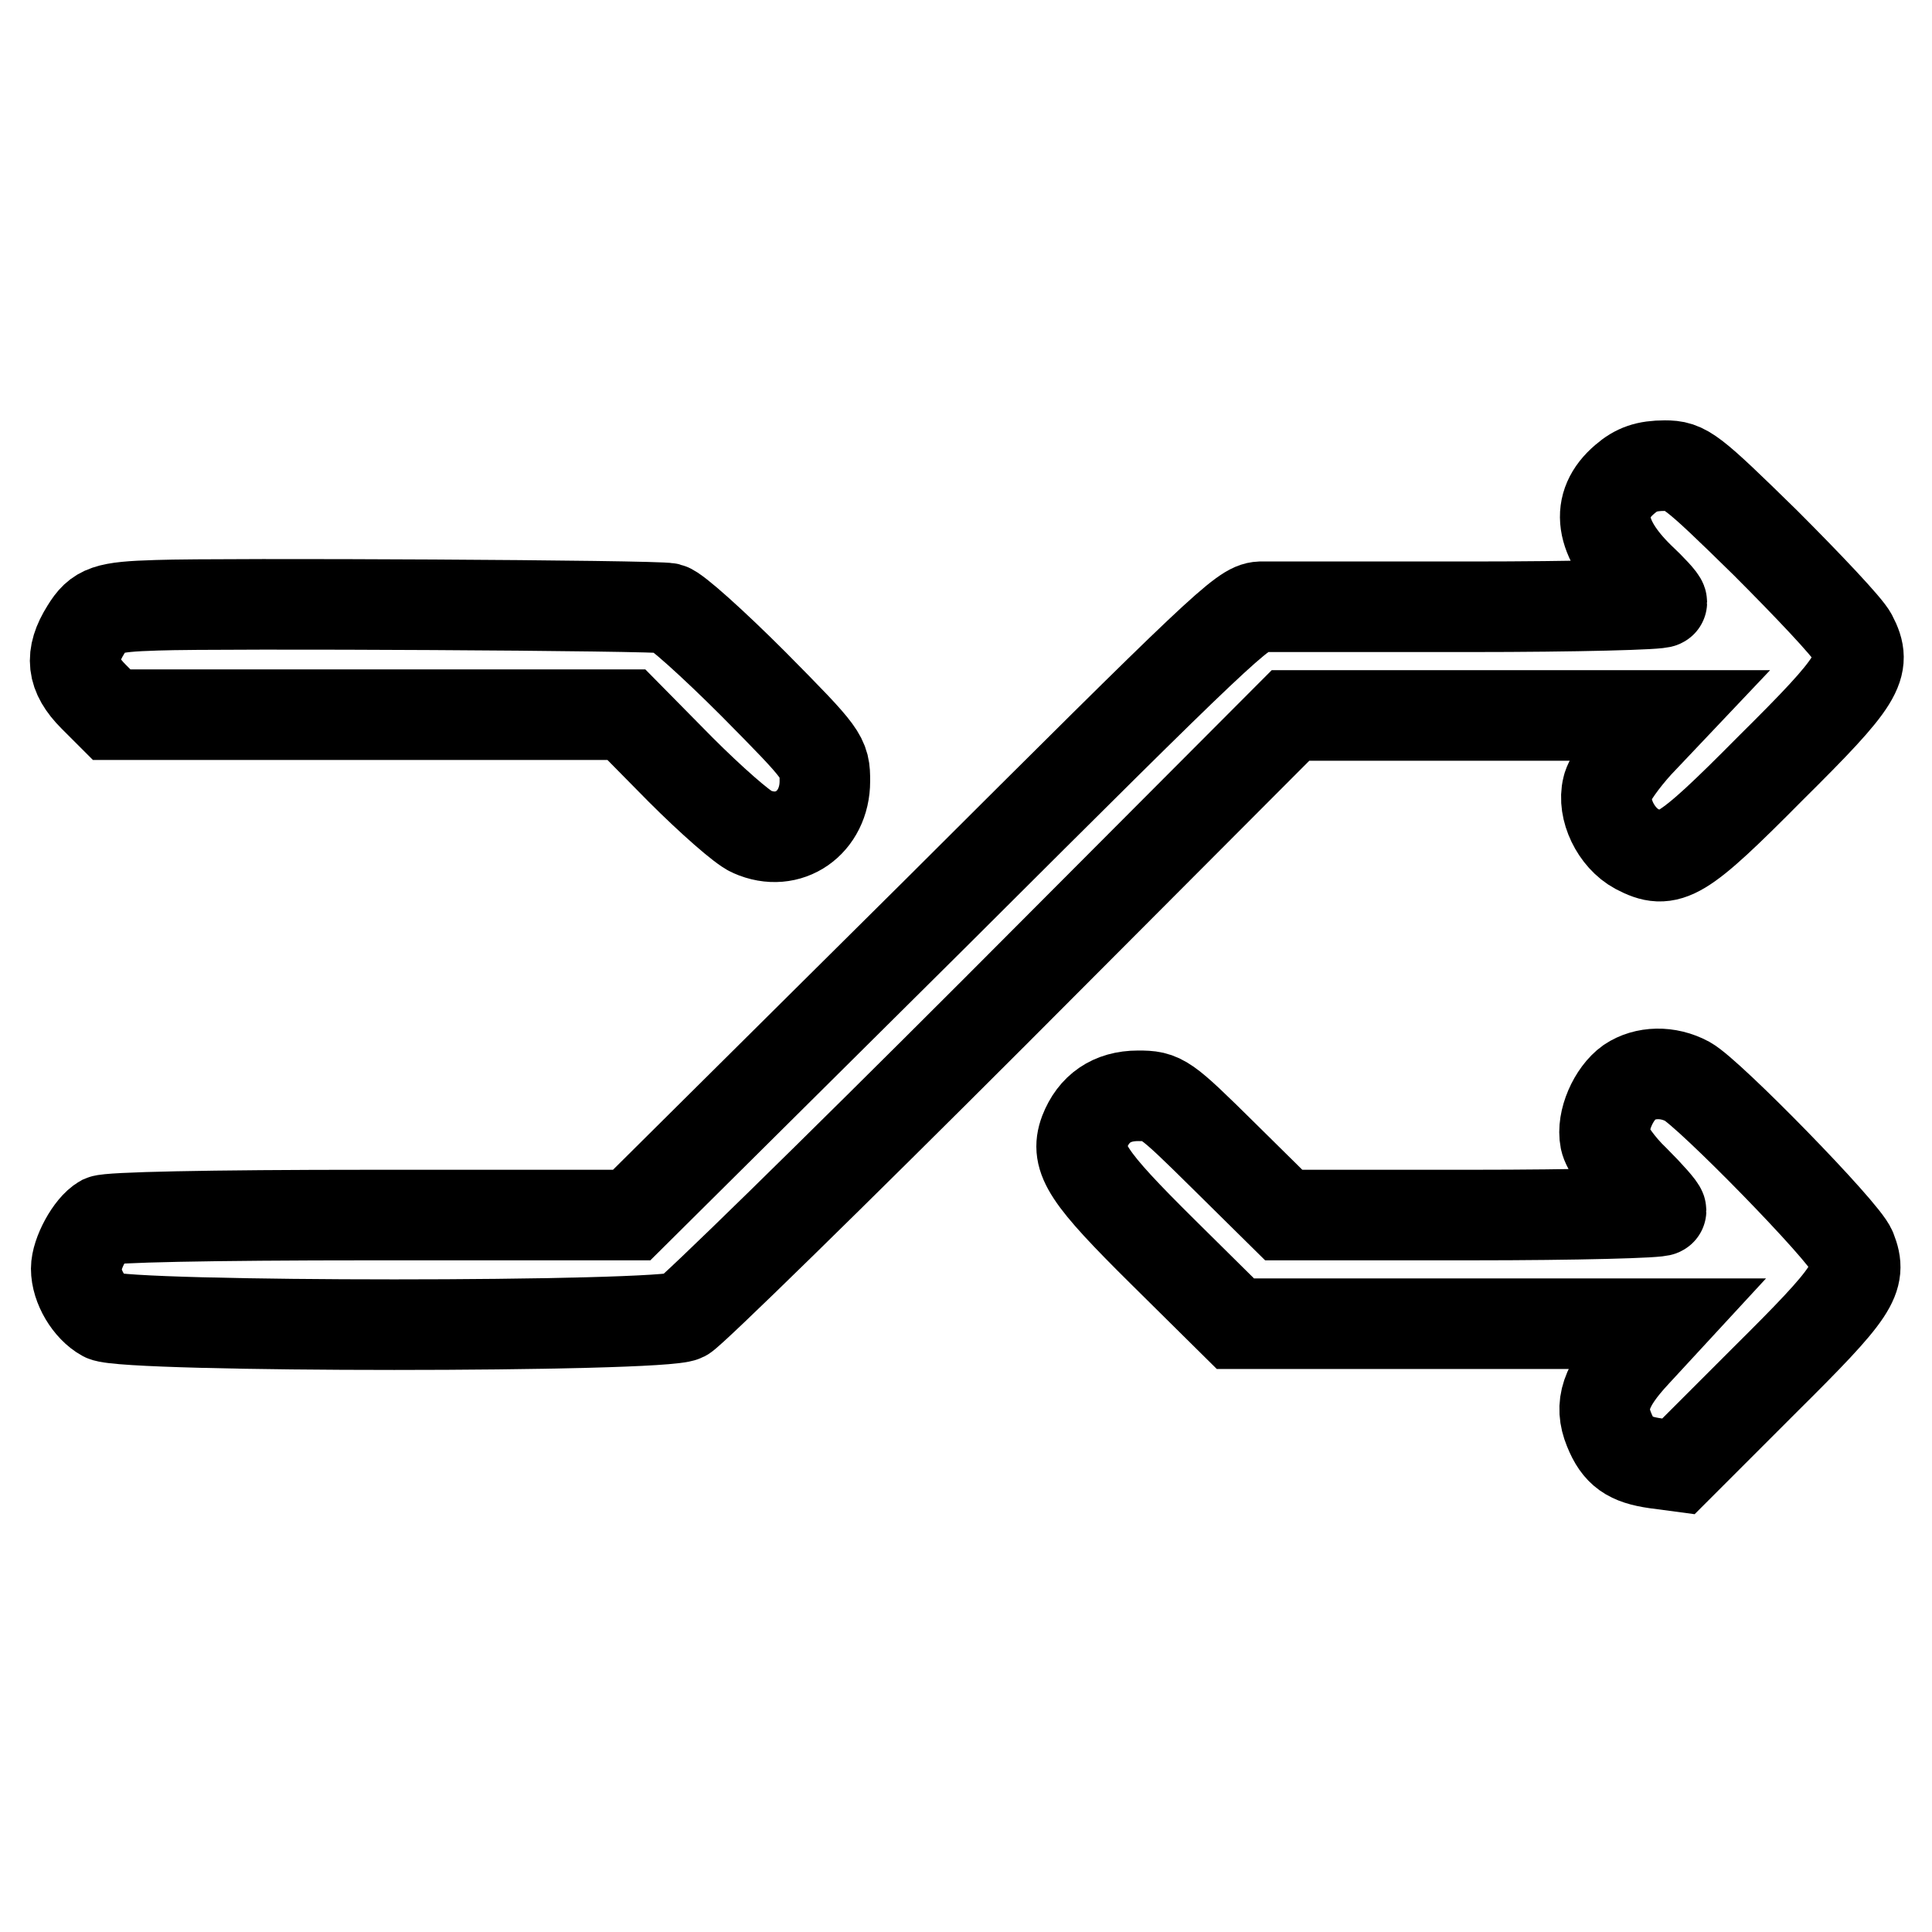
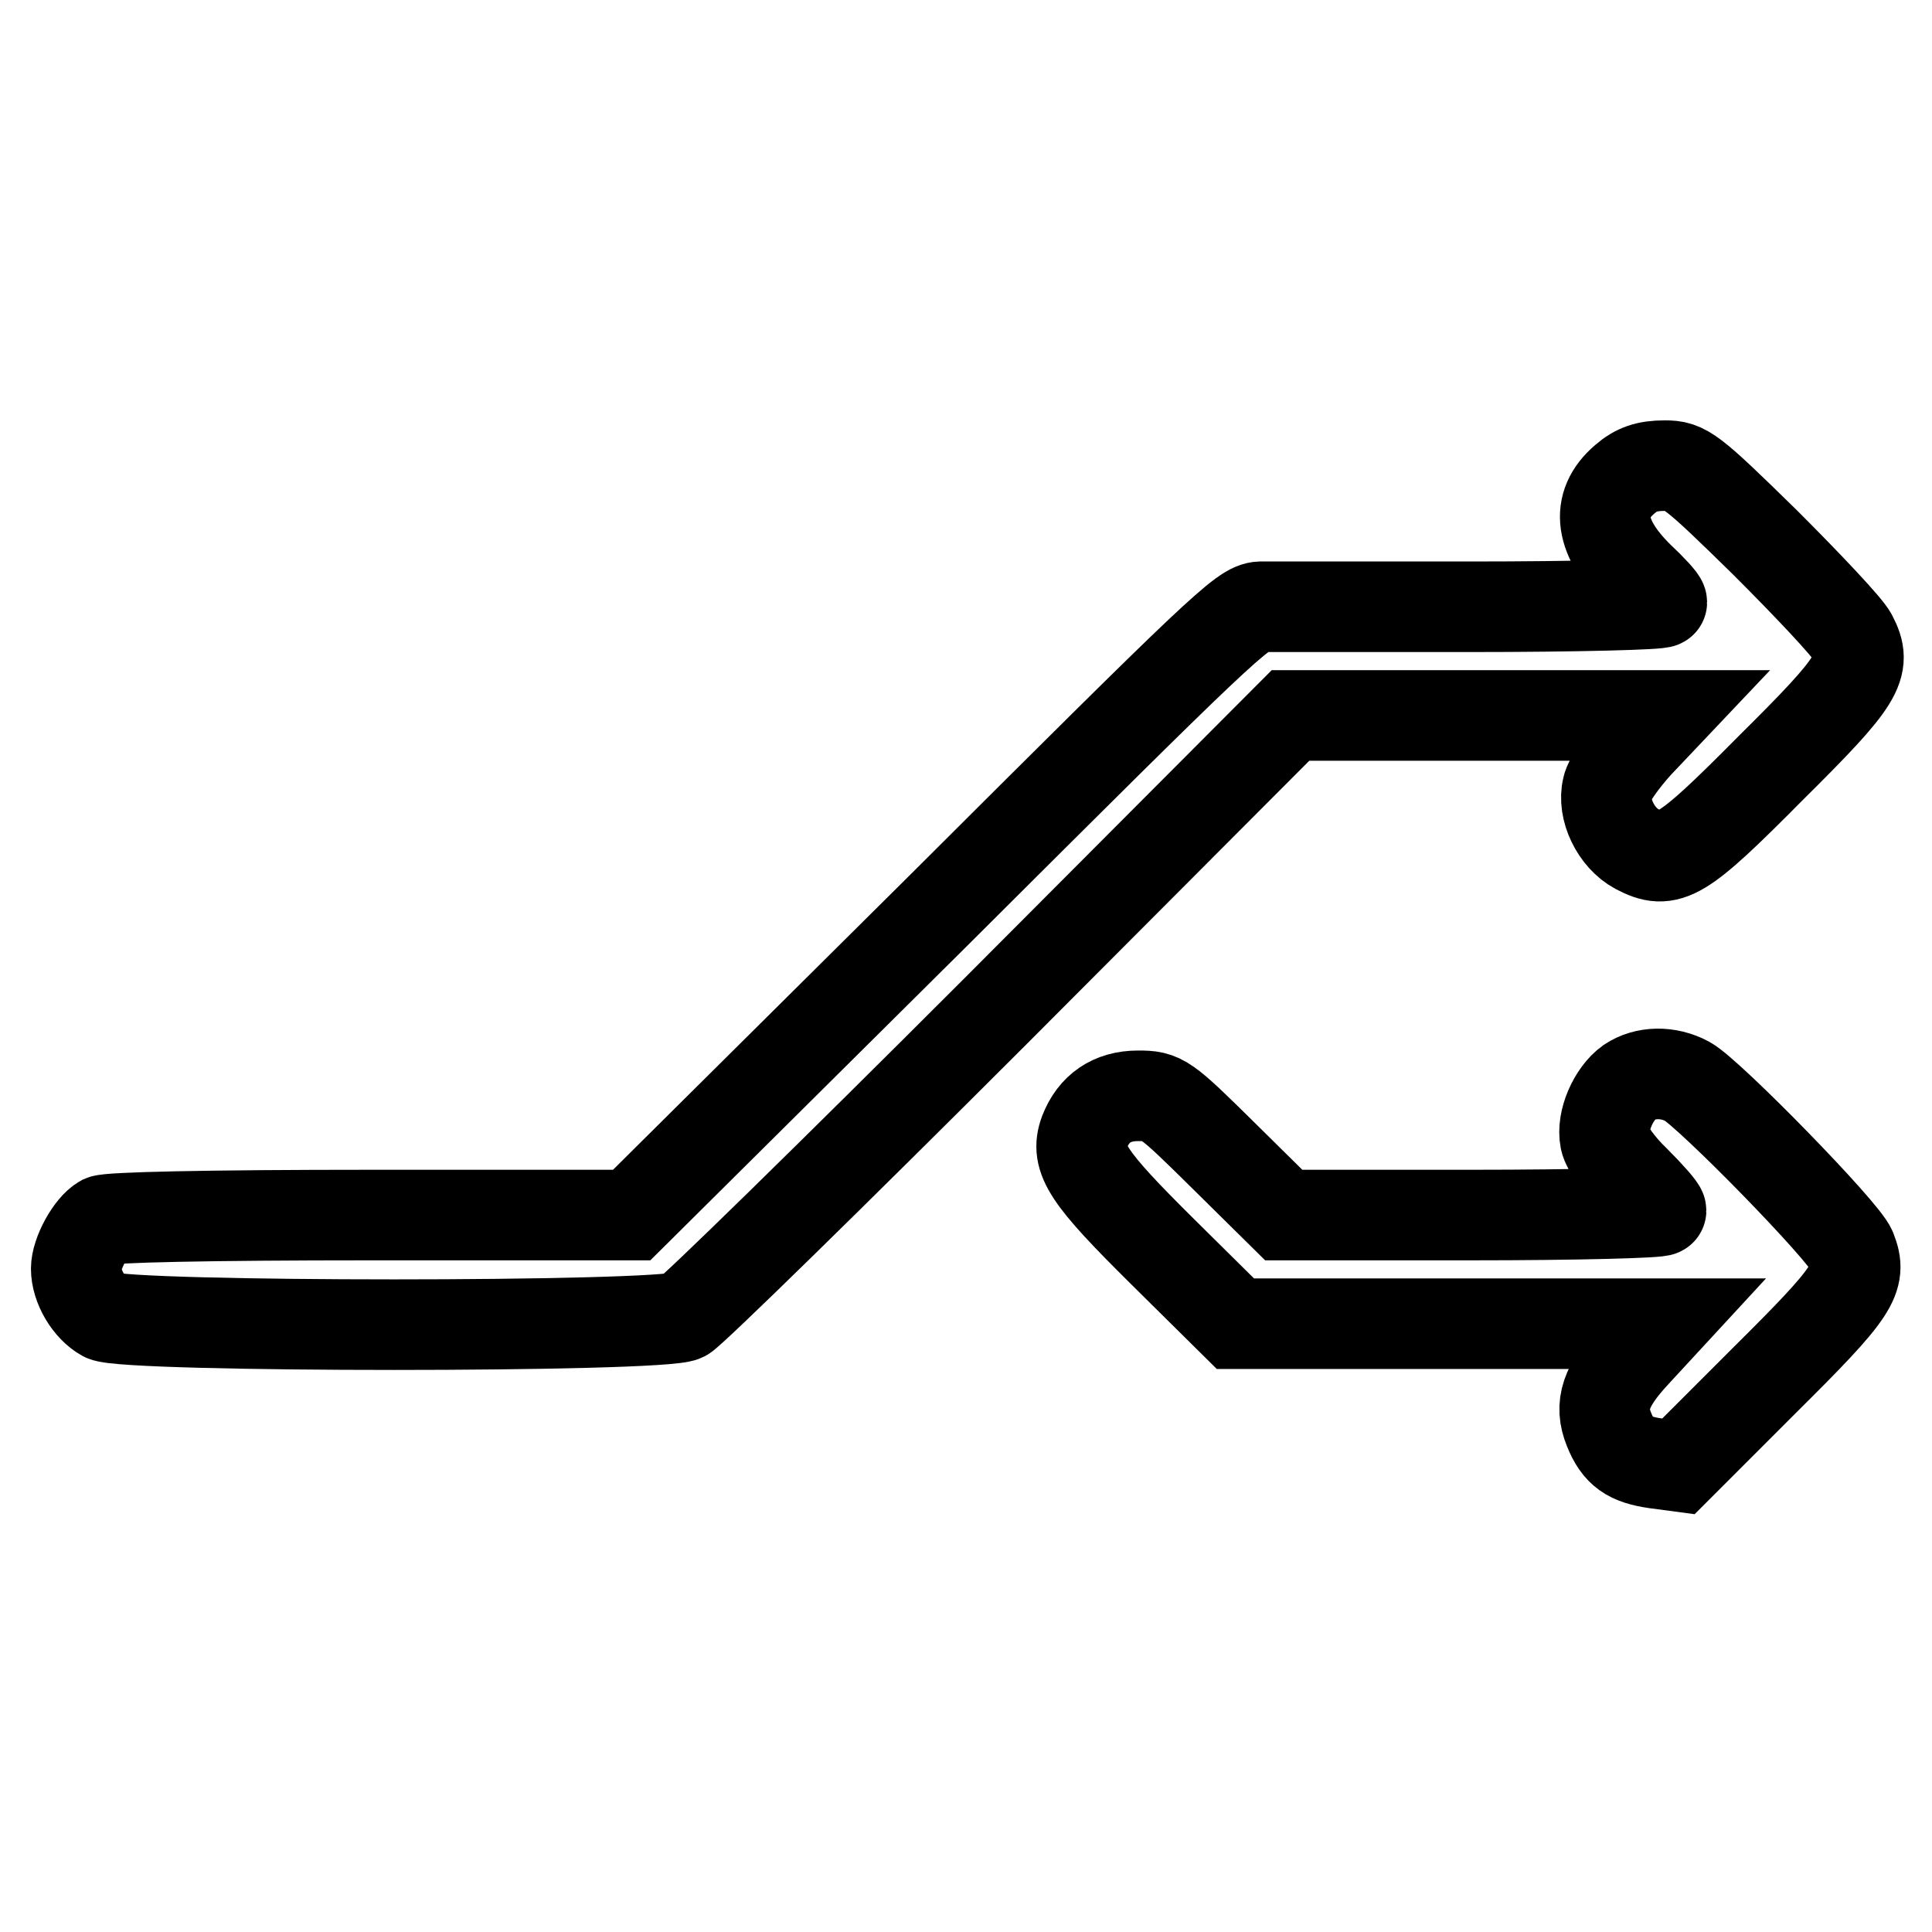
<svg xmlns="http://www.w3.org/2000/svg" version="1.1" x="0px" y="0px" viewBox="0 0 256 256" enable-background="new 0 0 256 256" xml:space="preserve">
  <g>
    <g>
      <g>
        <path stroke-width="12" fill-opacity="0" stroke="#000000" d="M215.3,63.5c-4,3.4-3.4,7.8,1.9,13c1.6,1.5,3,3,3,3.3c0,0.3-11.4,0.6-25.3,0.6c-14,0-26.6,0-27.9,0c-2.3,0.1-5.3,3-42.8,40.4L83.7,161H49.4c-22.2,0-34.9,0.3-35.8,0.7c-1.6,0.9-3.5,4.4-3.5,6.4c0,2.4,1.7,5.2,3.7,6.3c3,1.5,73.9,1.5,76.8,0c1.1-0.6,19.6-18.7,41.2-40.3l39.2-39.3h24.8h24.8l-3.6,3.8c-1.9,2.1-3.8,4.7-4,5.8c-0.7,2.8,1.1,6.6,3.9,8.1c4.2,2.2,5.8,1.3,17.7-10.7c11.8-11.7,12.9-13.5,10.8-17.5c-0.6-1.2-5.8-6.7-11.5-12.4c-9.9-9.7-10.6-10.2-13.3-10.2C218.2,61.7,216.8,62.2,215.3,63.5z" />
-         <path stroke-width="12" fill-opacity="0" stroke="#000000" d="M20.8,80.2c-6.7,0.2-7.8,0.6-9.4,3.2c-2.2,3.5-1.9,6,1,8.9l2.4,2.4H49h34l7.2,7.3c4,4,8.2,7.7,9.4,8.2c4.9,2.2,9.7-1.2,9.7-6.7c0-3.2-0.1-3.4-9.5-12.9c-5.3-5.3-10.3-9.8-11.2-10C87.1,80.2,29.4,79.9,20.8,80.2z" />
        <path stroke-width="12" fill-opacity="0" stroke="#000000" d="M215.9,143.4c-2.1,1.5-3.7,5.1-3.2,7.6c0.2,1.1,1.9,3.5,3.9,5.4c1.9,1.9,3.5,3.7,3.5,4c0,0.3-11.2,0.6-25,0.6h-25l-8-7.9c-7.8-7.7-8.1-7.9-11.3-7.9c-3.5,0-5.9,1.7-7.1,4.8c-1.3,3.5,0.4,6,10.4,15.9l9.6,9.5H192h28.3l-3.6,3.9c-4,4.3-4.8,6.9-3.5,10.1c1.2,3,2.7,4,6.2,4.5l3,0.4l11.4-11.4c11.9-11.8,13-13.5,11.5-17.3c-0.9-2.4-18.8-20.7-21.7-22.3C221,141.9,218,142,215.9,143.4z" />
      </g>
    </g>
  </g>
</svg>